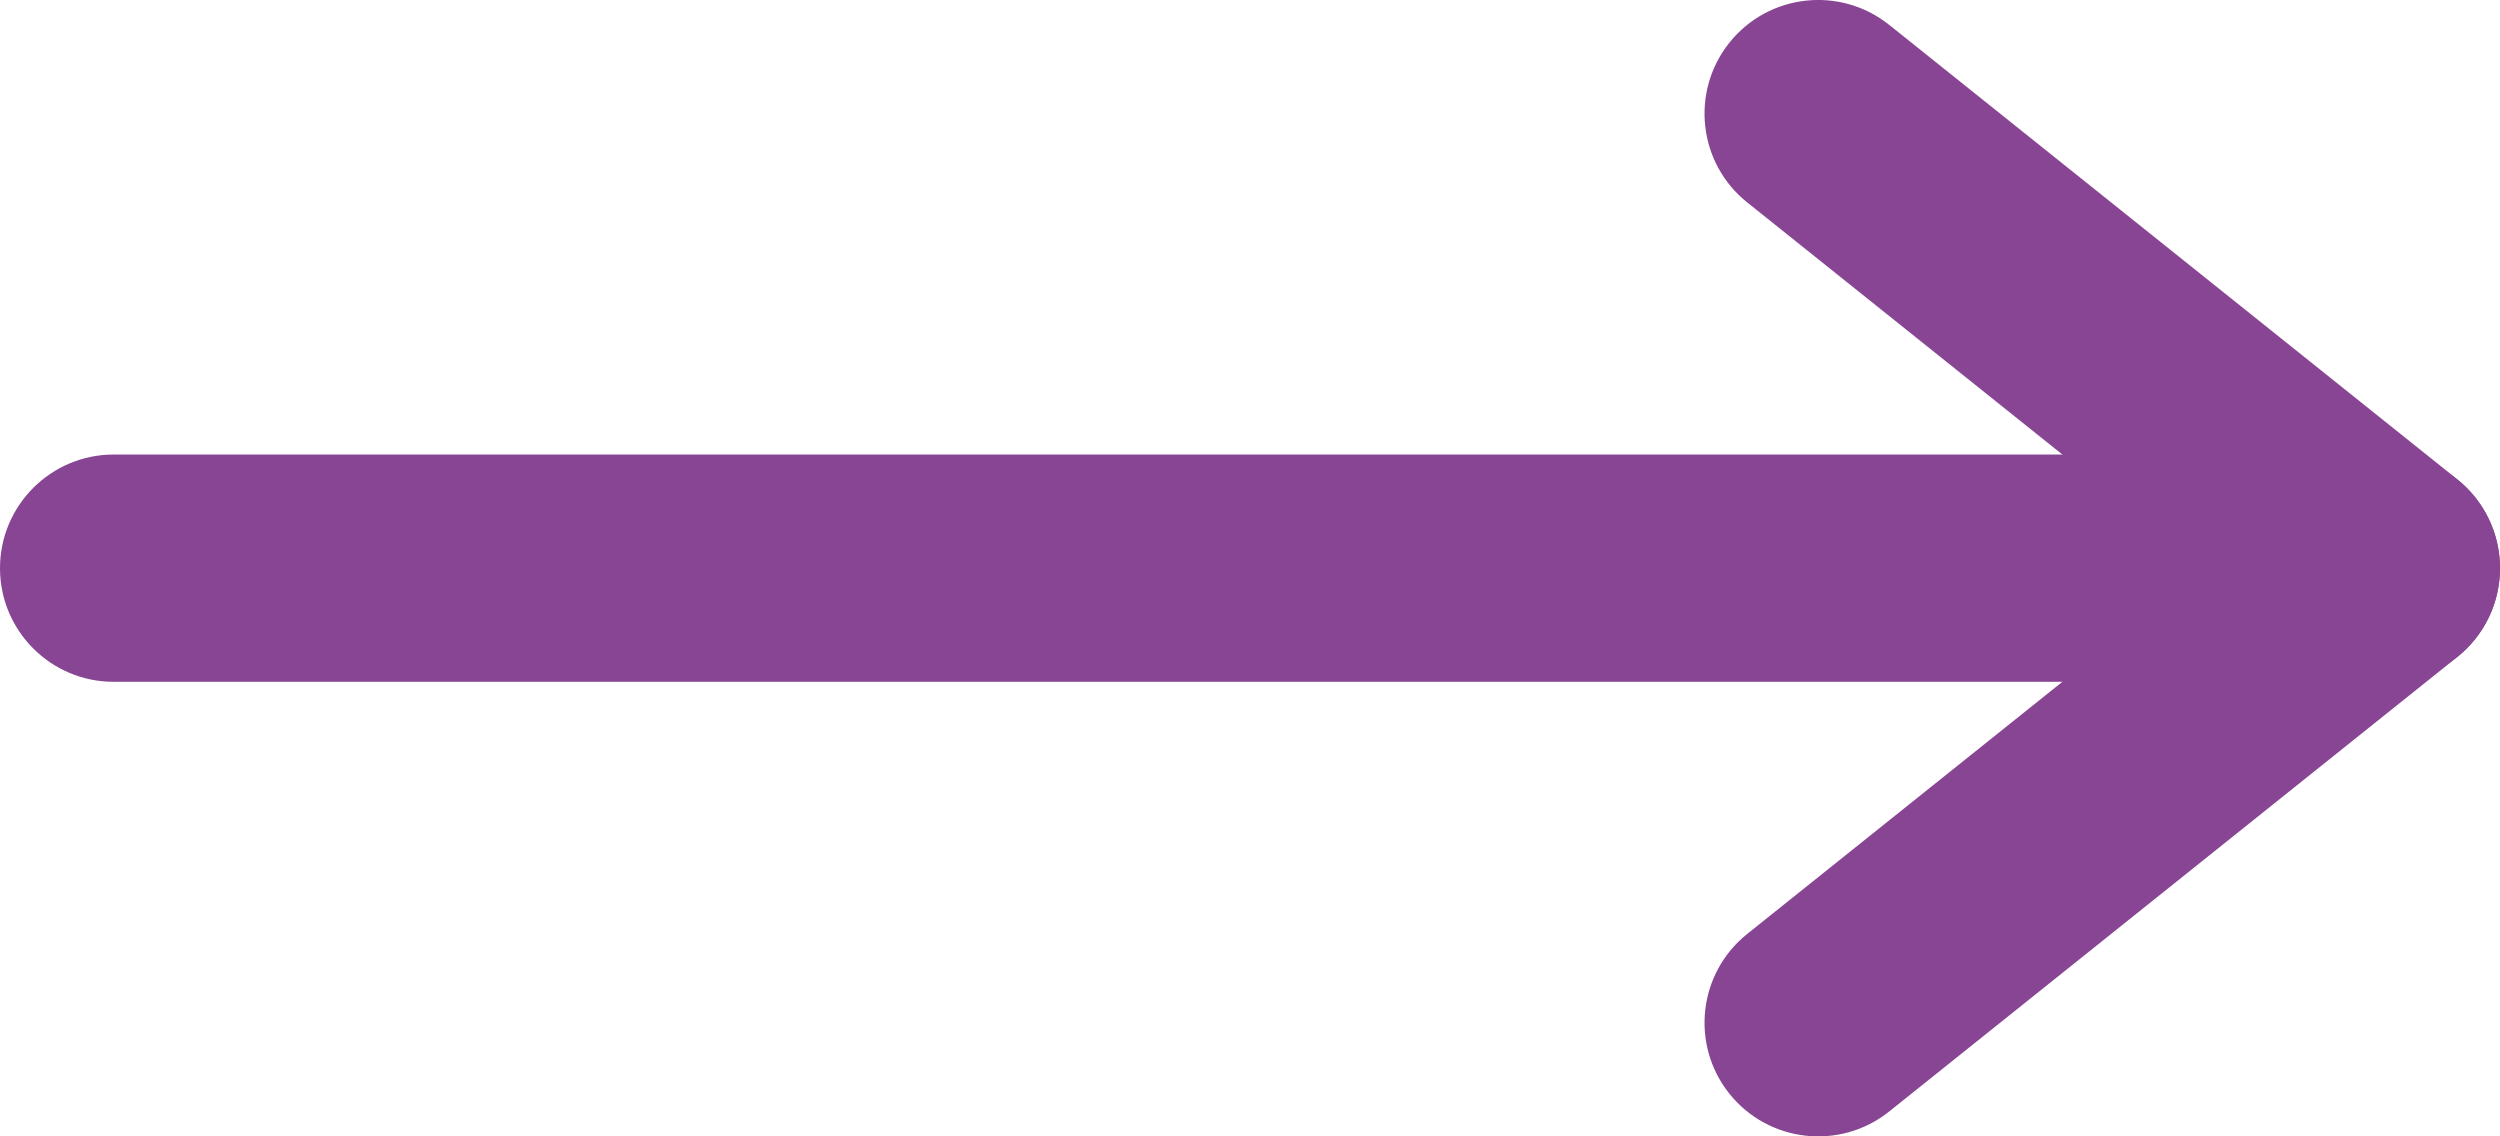
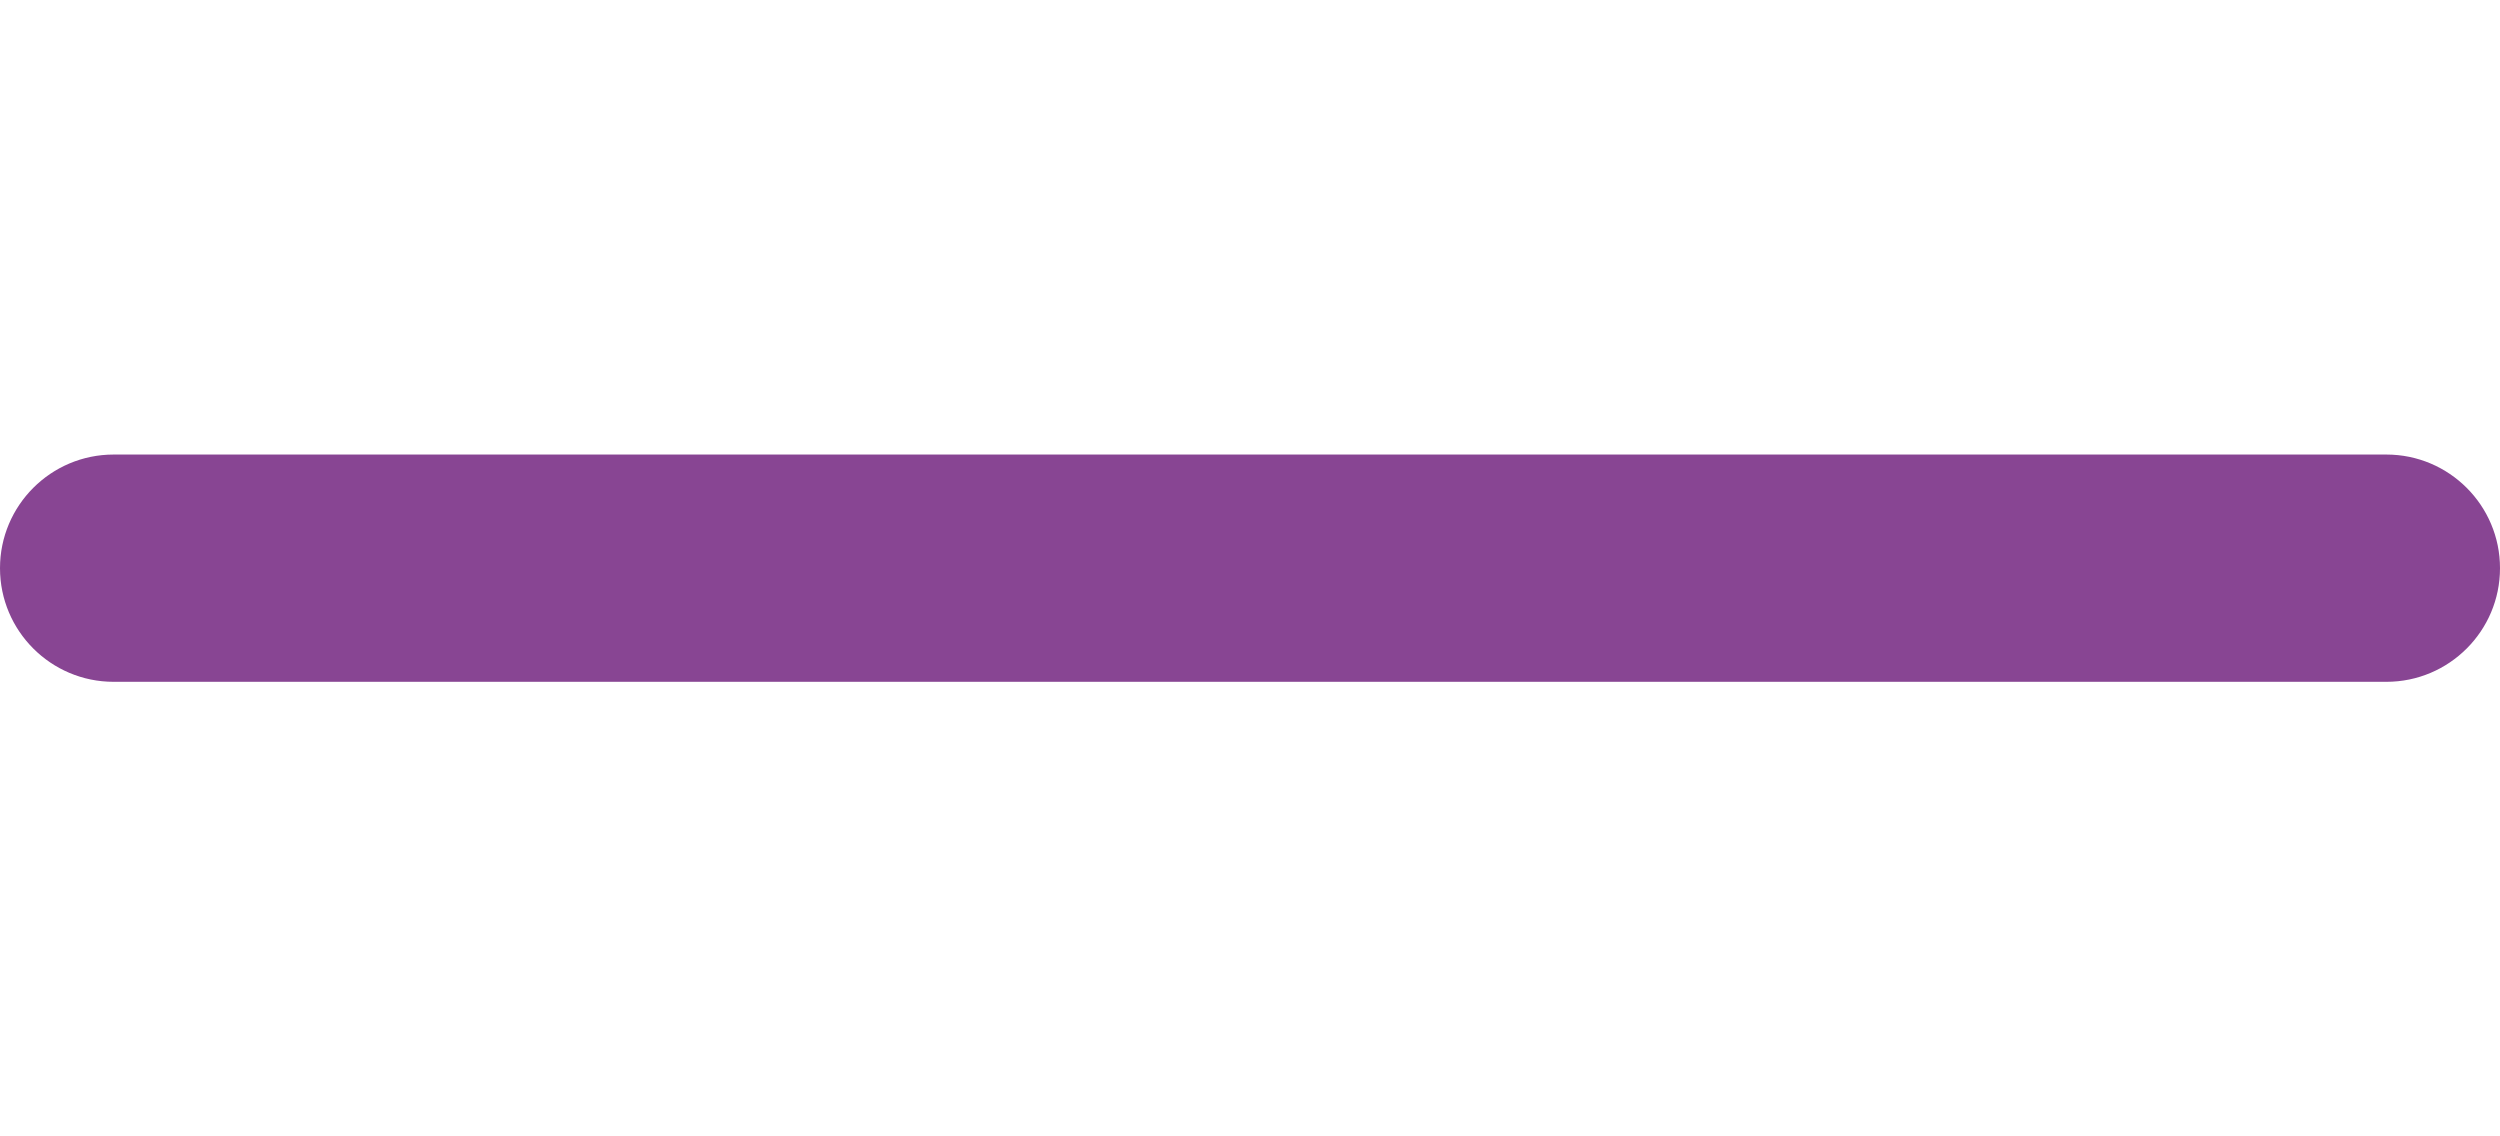
<svg xmlns="http://www.w3.org/2000/svg" width="22" height="10" viewBox="0 0 22 10" fill="none">
-   <path fill-rule="evenodd" clip-rule="evenodd" d="M15.219 0.375C15.564 -0.056 16.194 -0.126 16.625 0.219L21.625 4.219C21.862 4.409 22 4.696 22 5C22 5.304 21.862 5.591 21.625 5.781L16.625 9.781C16.194 10.126 15.564 10.056 15.219 9.625C14.874 9.193 14.944 8.564 15.375 8.219L19.399 5L15.375 1.781C14.944 1.436 14.874 0.807 15.219 0.375Z" fill="#884593" />
  <path fill-rule="evenodd" clip-rule="evenodd" d="M8.74228e-08 5C3.91405e-08 4.448 0.448 4 1 4L21 4C21.552 4 22 4.448 22 5C22 5.552 21.552 6 21 6L1 6C0.448 6 1.35705e-07 5.552 8.74228e-08 5Z" fill="#884593" />
</svg>